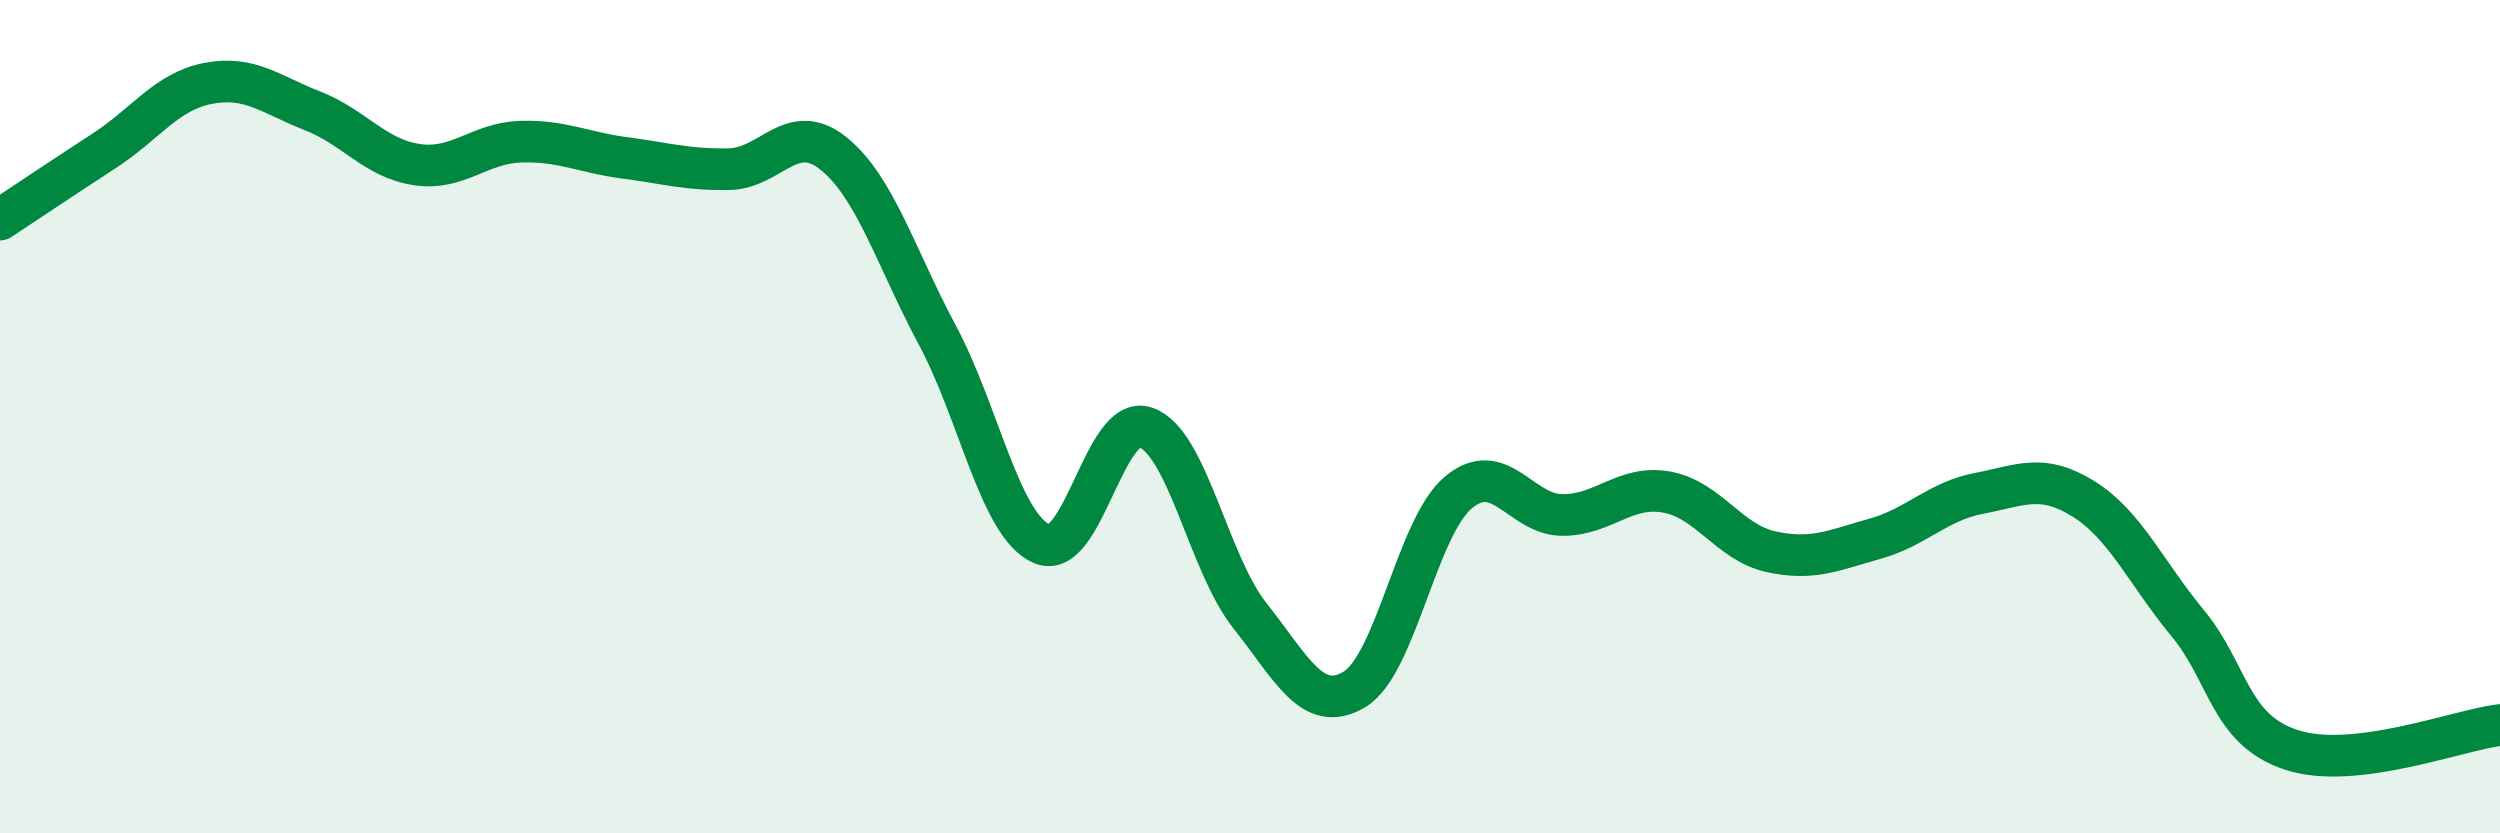
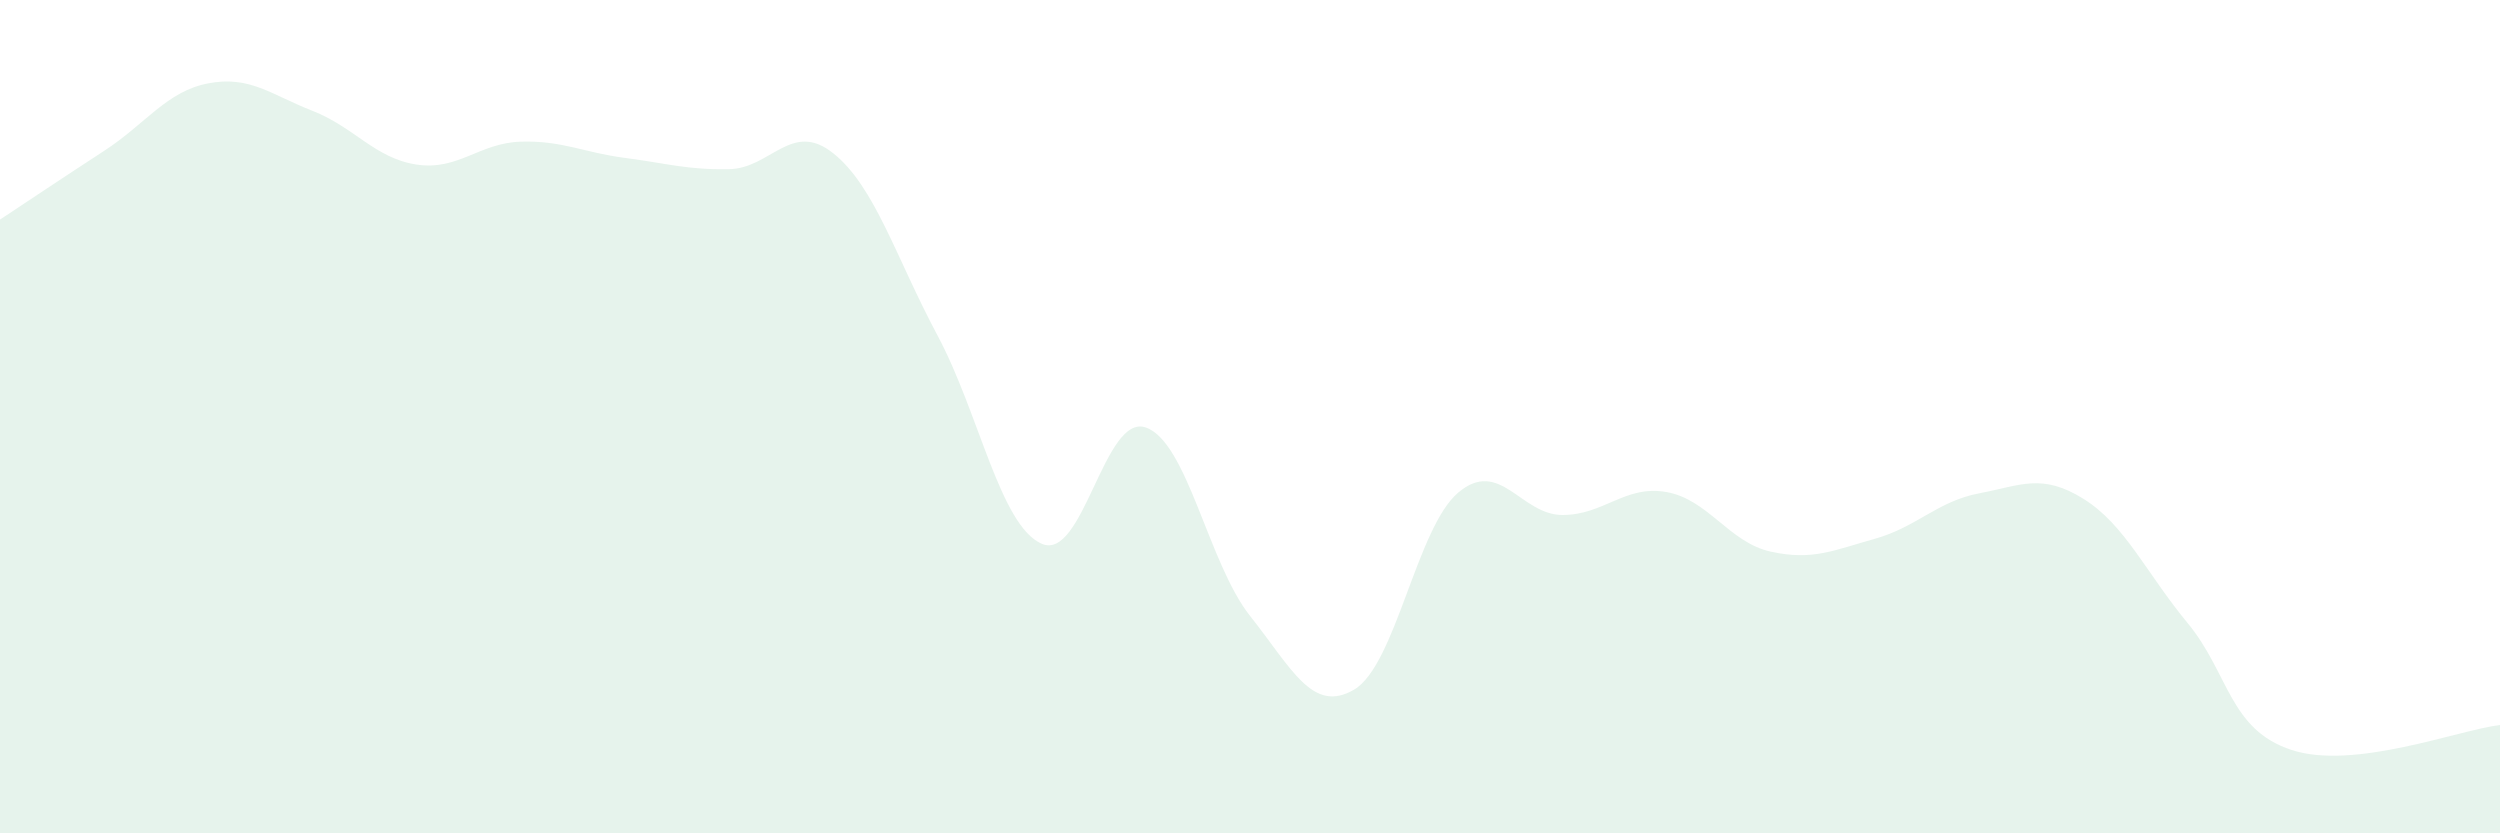
<svg xmlns="http://www.w3.org/2000/svg" width="60" height="20" viewBox="0 0 60 20">
  <path d="M 0,5.27 C 0.5,4.94 1.5,4.27 2.5,3.62 C 3.5,2.97 4,2.19 5,2 C 6,1.81 6.5,2.27 7.5,2.66 C 8.5,3.05 9,3.8 10,3.95 C 11,4.1 11.5,3.43 12.5,3.4 C 13.5,3.37 14,3.66 15,3.79 C 16,3.92 16.5,4.08 17.5,4.06 C 18.5,4.04 19,2.88 20,3.68 C 21,4.48 21.5,6.18 22.5,8.05 C 23.5,9.92 24,12.61 25,13.05 C 26,13.49 26.5,9.91 27.5,10.26 C 28.5,10.61 29,13.52 30,14.78 C 31,16.04 31.5,17.14 32.5,16.55 C 33.5,15.96 34,12.66 35,11.82 C 36,10.98 36.5,12.36 37.5,12.36 C 38.5,12.36 39,11.63 40,11.81 C 41,11.99 41.5,13.02 42.5,13.24 C 43.5,13.46 44,13.21 45,12.93 C 46,12.65 46.5,12.03 47.5,11.84 C 48.5,11.65 49,11.35 50,11.97 C 51,12.59 51.5,13.74 52.5,14.95 C 53.5,16.16 53.5,17.51 55,18 C 56.5,18.49 59,17.52 60,17.4L60 20L0 20Z" fill="#008740" opacity="0.1" stroke-linecap="round" stroke-linejoin="round" />
-   <path d="M 0,5.27 C 0.5,4.94 1.5,4.27 2.5,3.62 C 3.5,2.97 4,2.19 5,2 C 6,1.81 6.5,2.27 7.5,2.66 C 8.5,3.05 9,3.8 10,3.95 C 11,4.1 11.5,3.43 12.5,3.4 C 13.5,3.37 14,3.66 15,3.79 C 16,3.92 16.5,4.08 17.5,4.06 C 18.5,4.04 19,2.88 20,3.68 C 21,4.48 21.5,6.18 22.5,8.05 C 23.5,9.92 24,12.61 25,13.05 C 26,13.49 26.5,9.91 27.5,10.26 C 28.5,10.61 29,13.52 30,14.78 C 31,16.04 31.5,17.14 32.5,16.55 C 33.5,15.96 34,12.66 35,11.82 C 36,10.98 36.5,12.36 37.5,12.36 C 38.5,12.36 39,11.63 40,11.81 C 41,11.99 41.5,13.02 42.5,13.24 C 43.5,13.46 44,13.21 45,12.93 C 46,12.65 46.5,12.03 47.5,11.84 C 48.5,11.65 49,11.35 50,11.97 C 51,12.59 51.5,13.74 52.5,14.95 C 53.5,16.16 53.5,17.51 55,18 C 56.5,18.49 59,17.52 60,17.4" stroke="#008740" stroke-width="1" fill="none" stroke-linecap="round" stroke-linejoin="round" />
</svg>